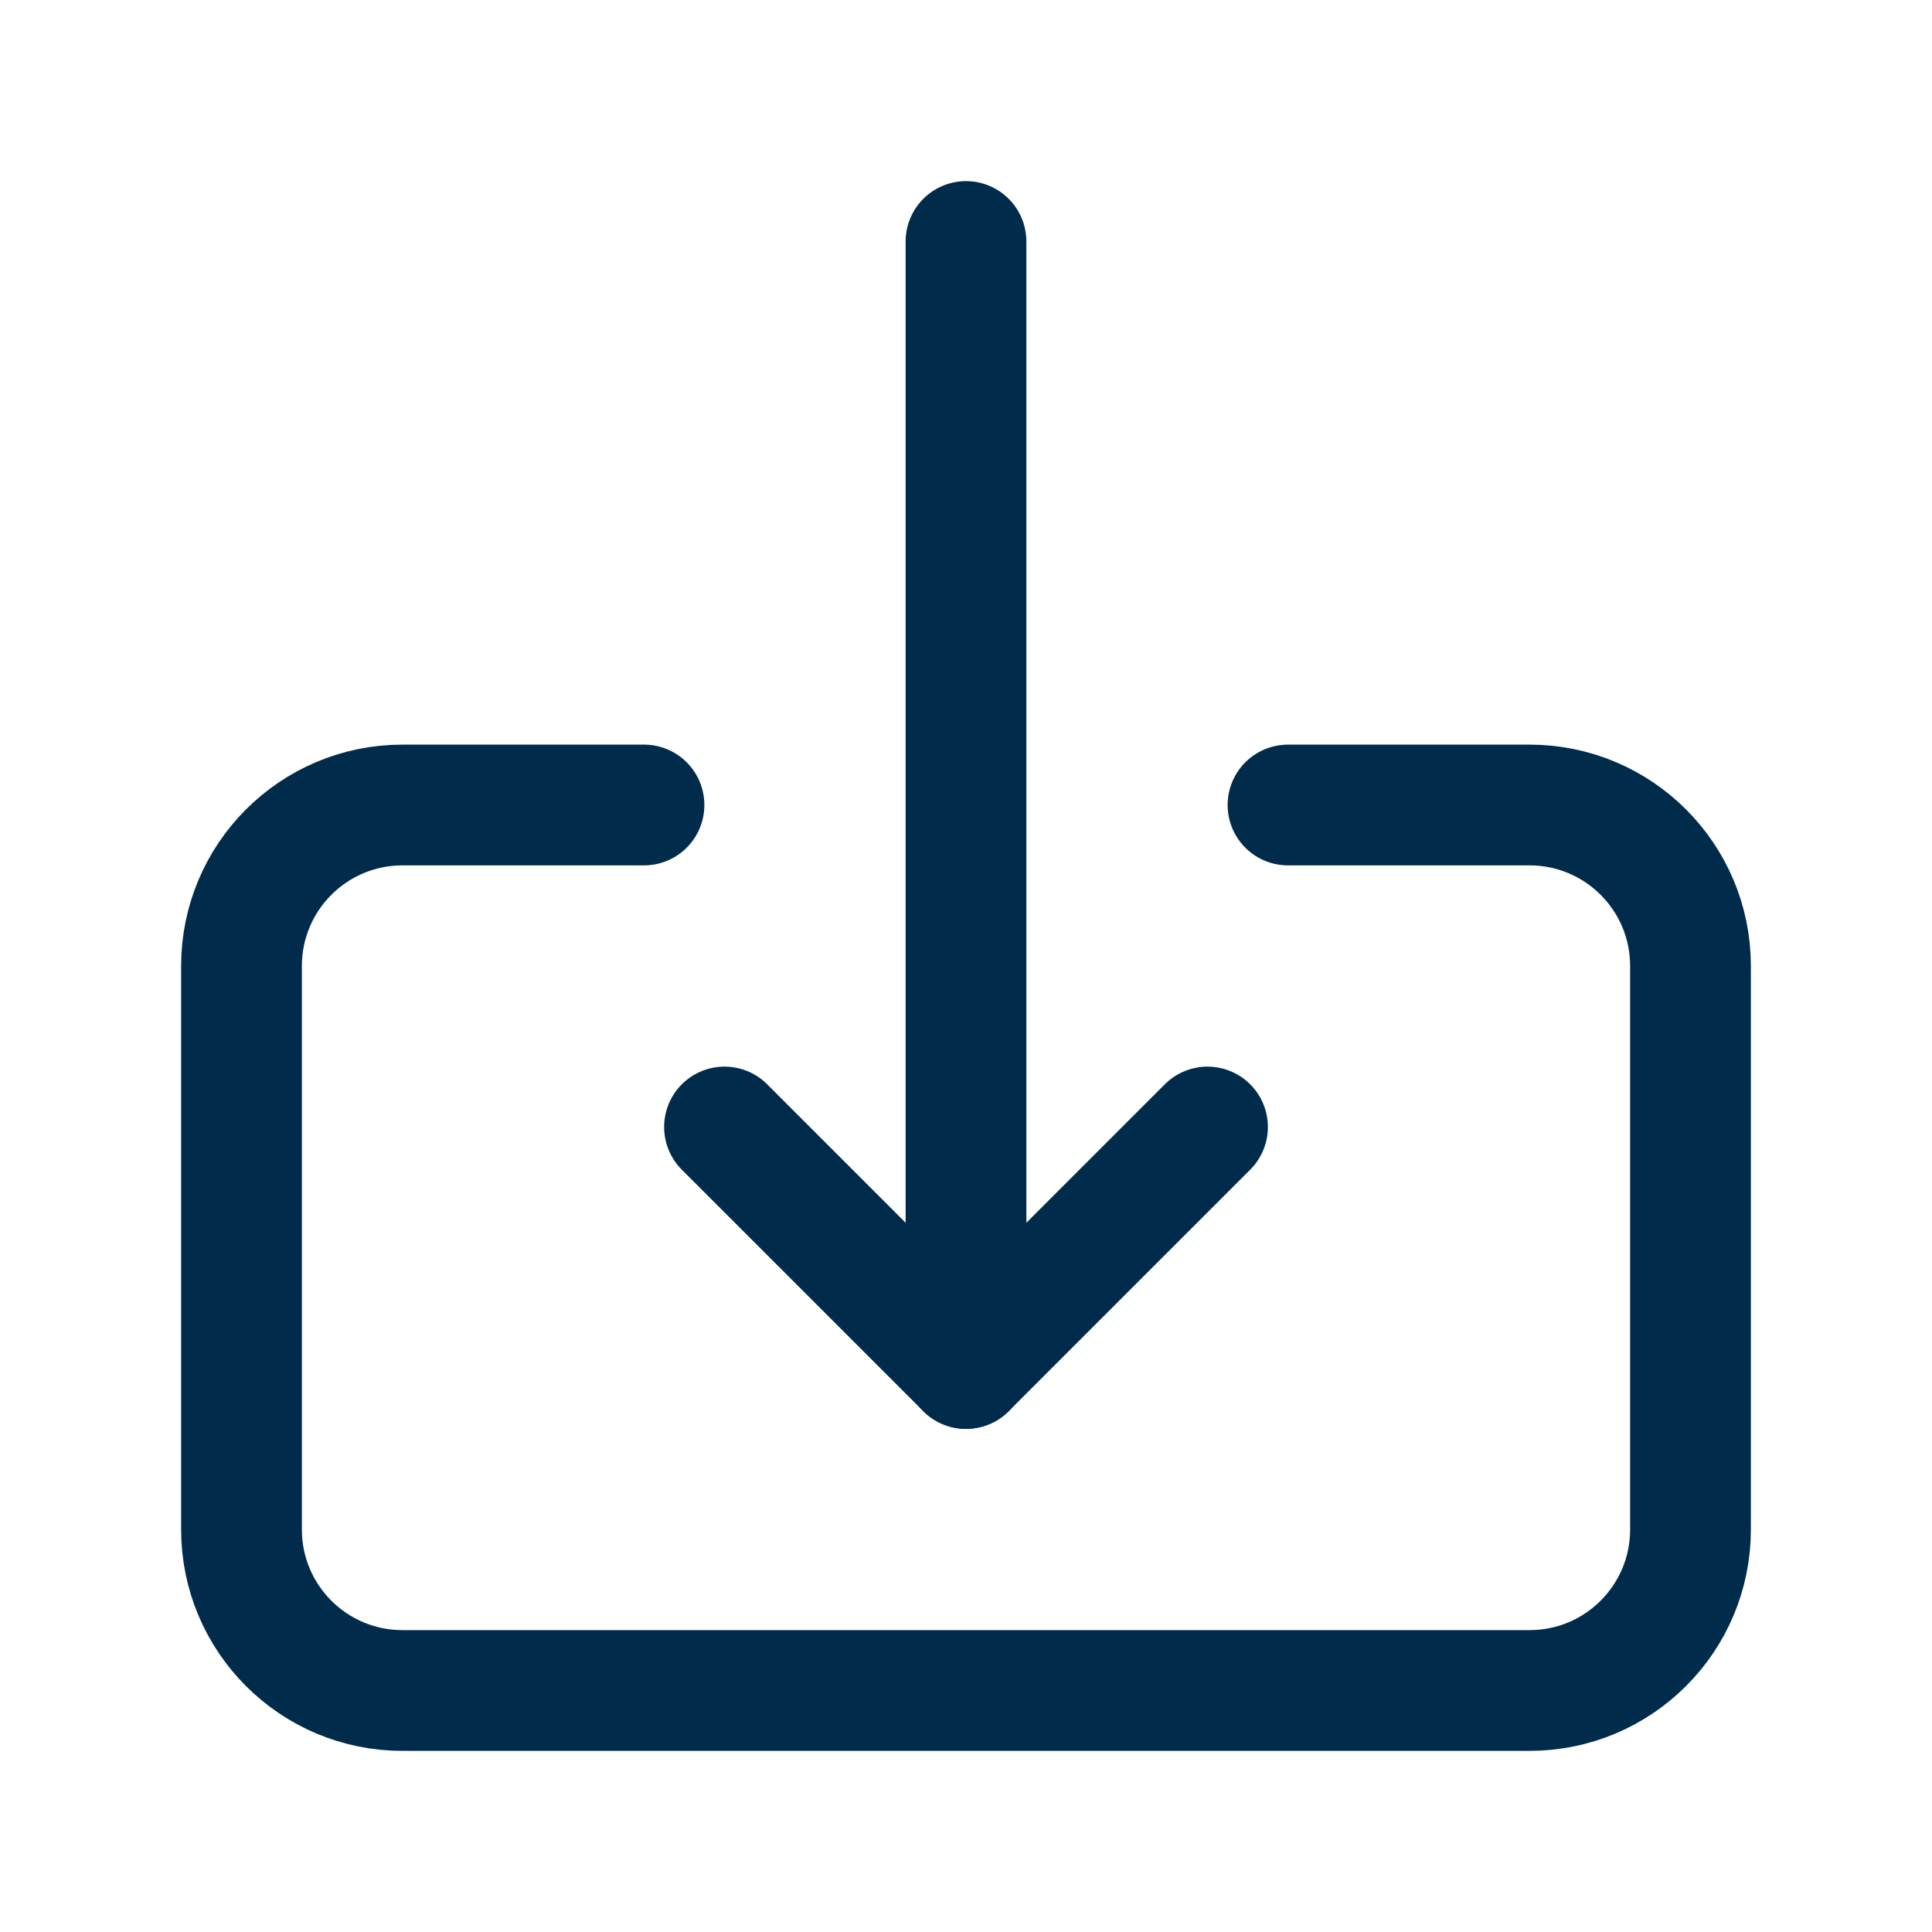
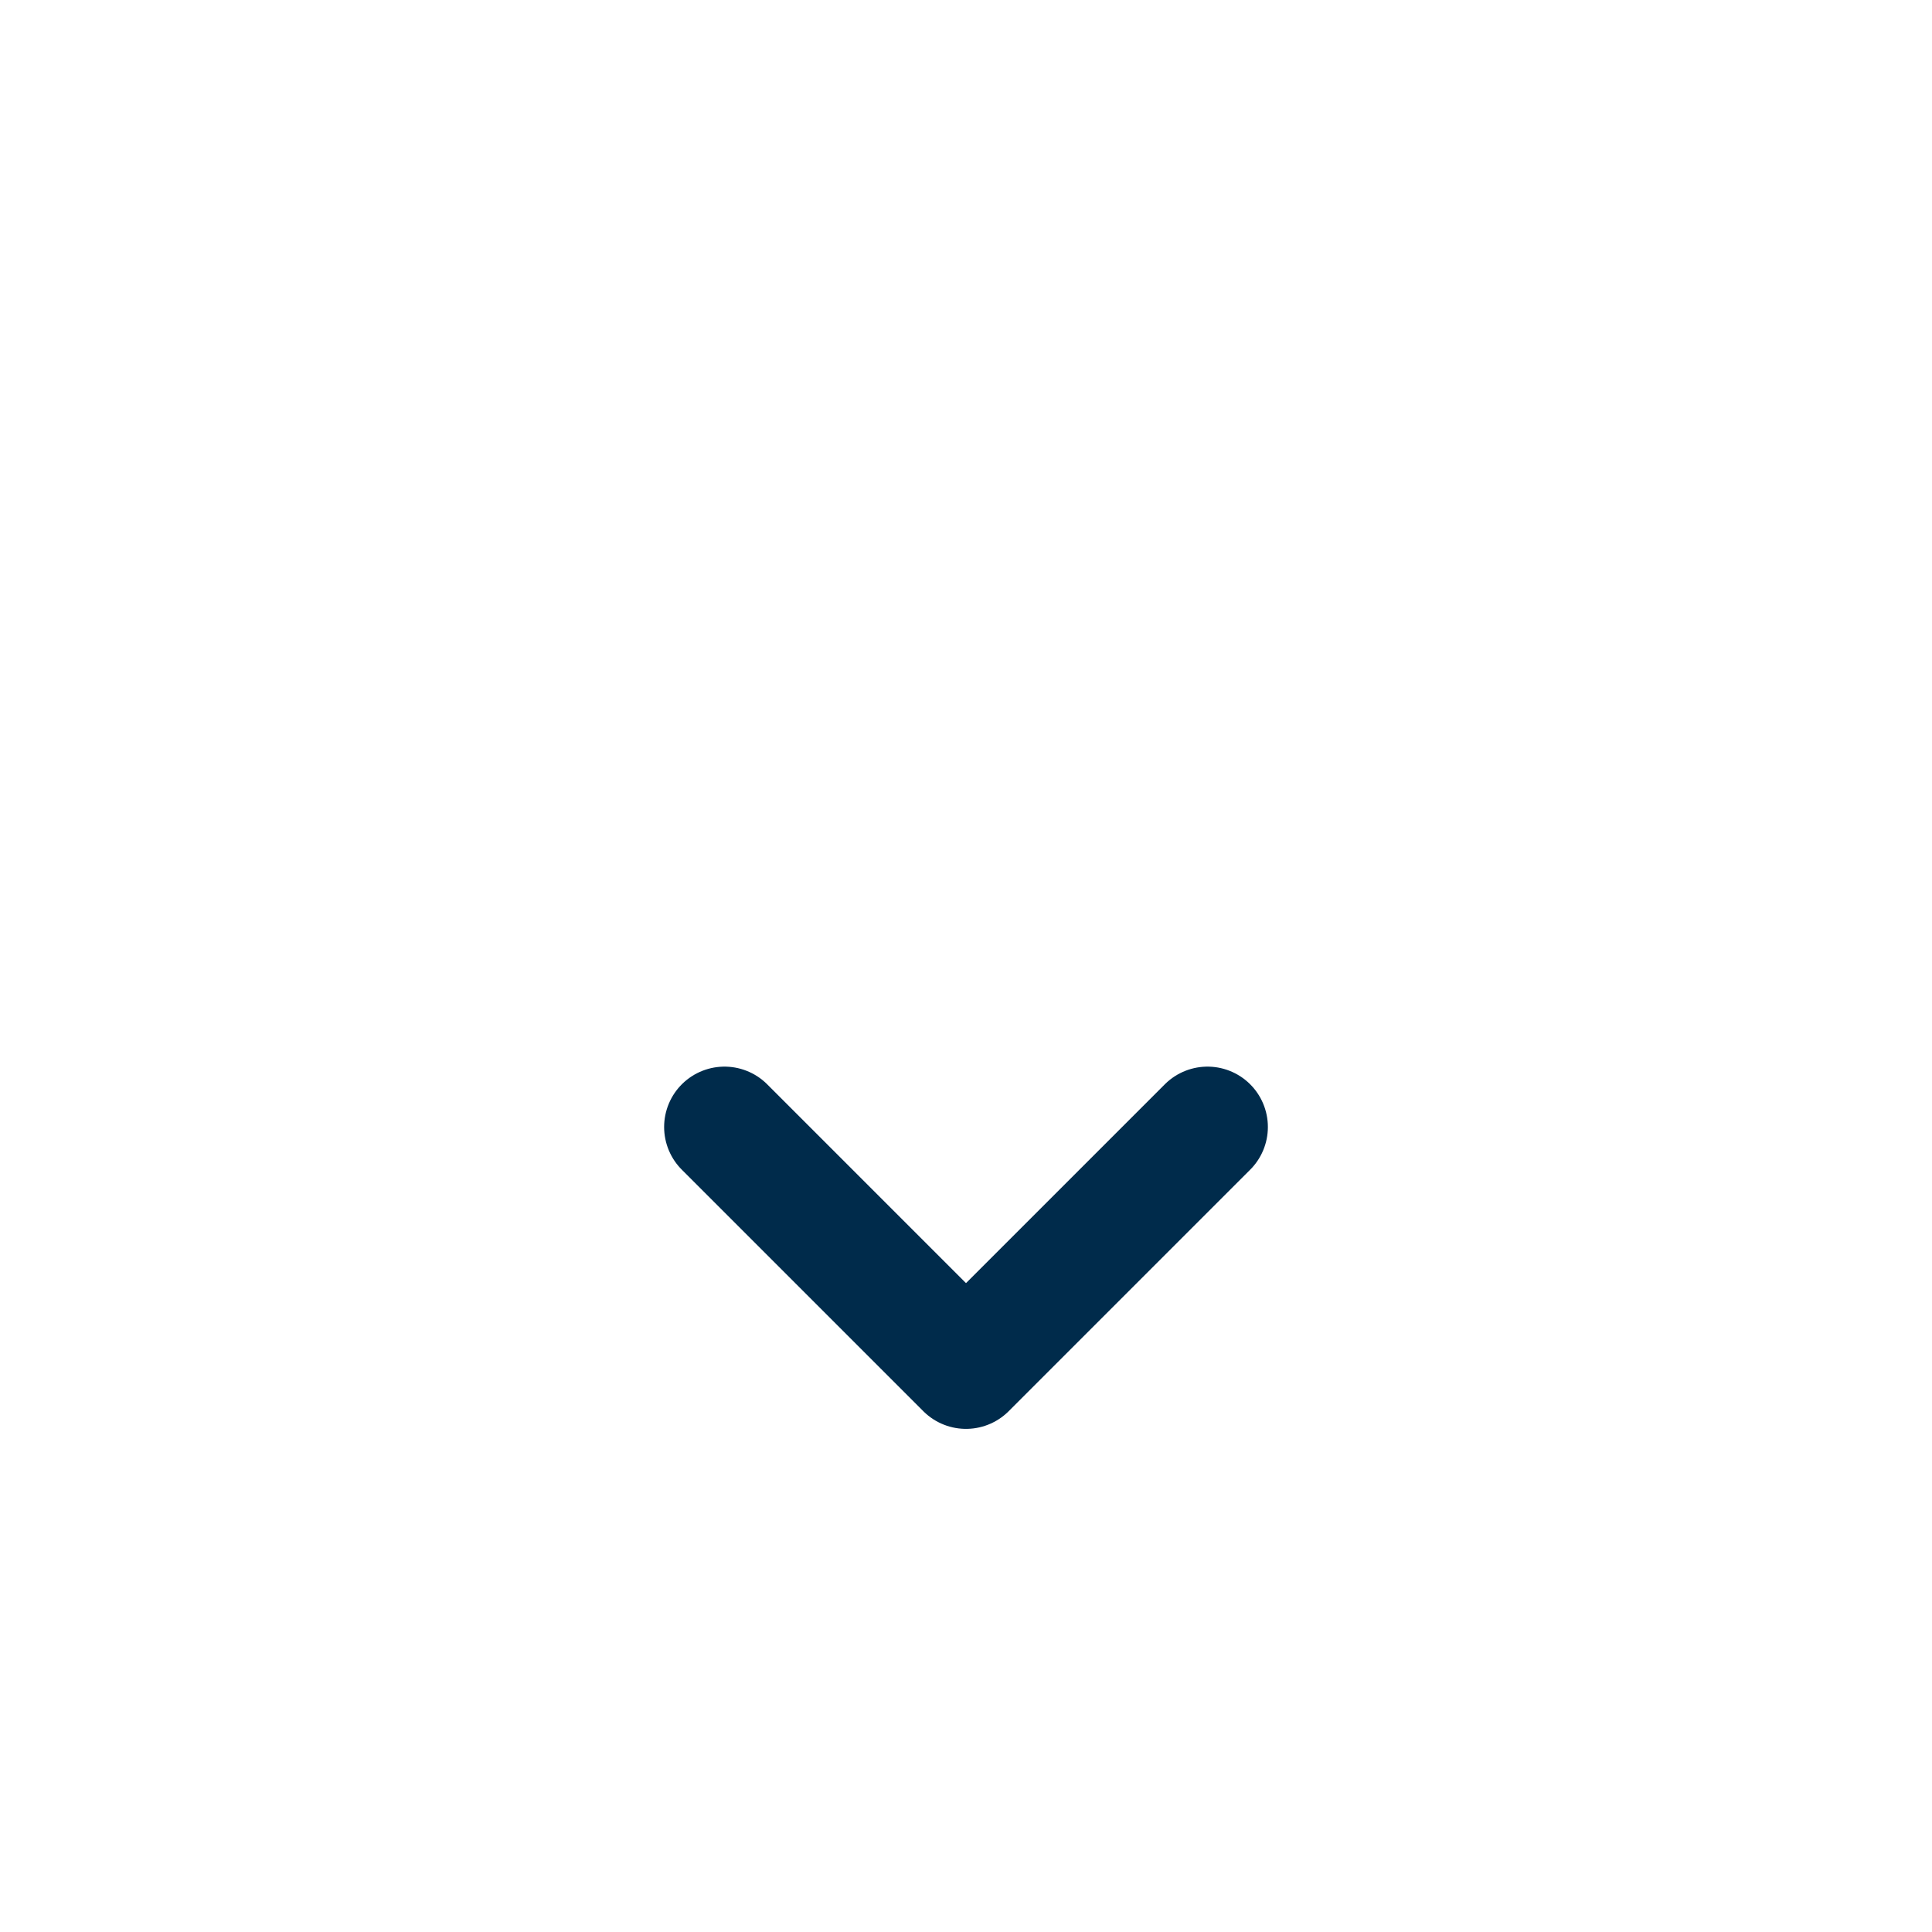
<svg xmlns="http://www.w3.org/2000/svg" width="24" height="24" viewBox="0 0 24 24" fill="none">
-   <path d="M12 3V17" stroke="#002B4B" stroke-width="1.5" stroke-linecap="round" stroke-linejoin="round" />
  <path d="M9 14L12 17L15 14" stroke="#002B4B" stroke-width="1.5" stroke-linecap="round" stroke-linejoin="round" />
-   <path d="M8 10H5C3.895 10 3 10.895 3 12V19C3 20.105 3.895 21 5 21H19C20.105 21 21 20.105 21 19V12C21 10.895 20.105 10 19 10H16" stroke="#002B4B" stroke-width="1.5" stroke-linecap="round" stroke-linejoin="round" />
</svg>